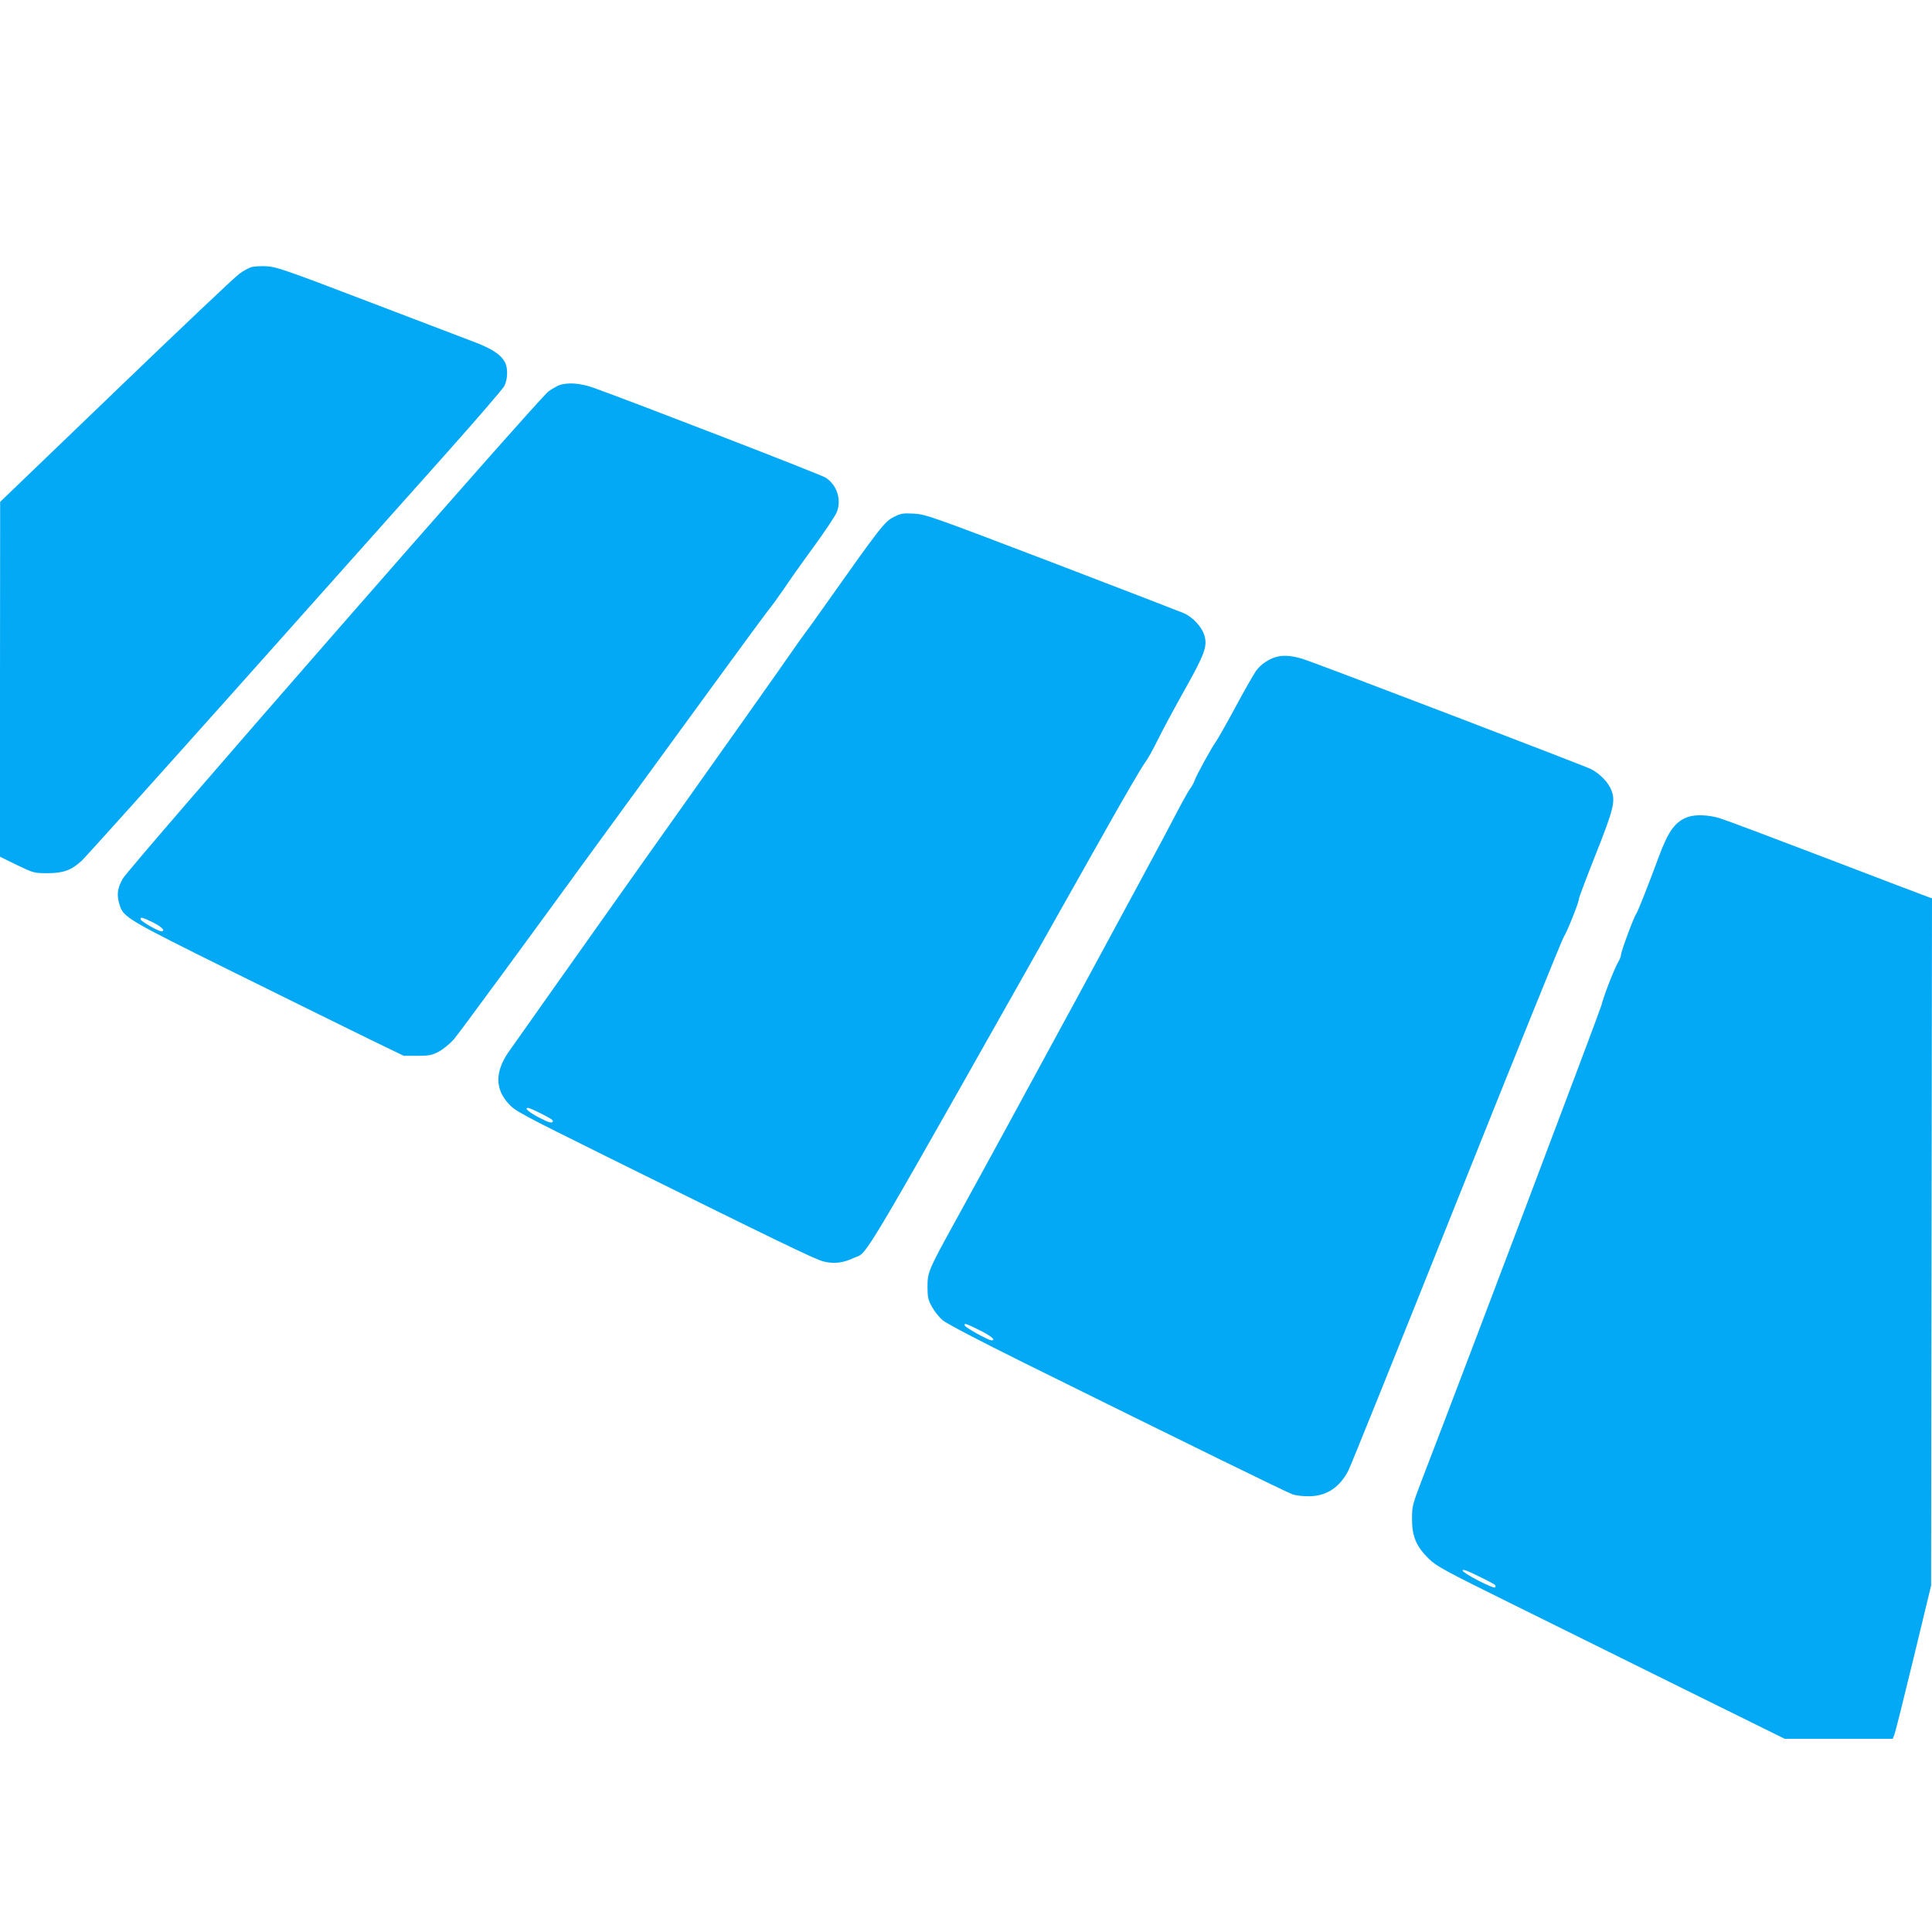
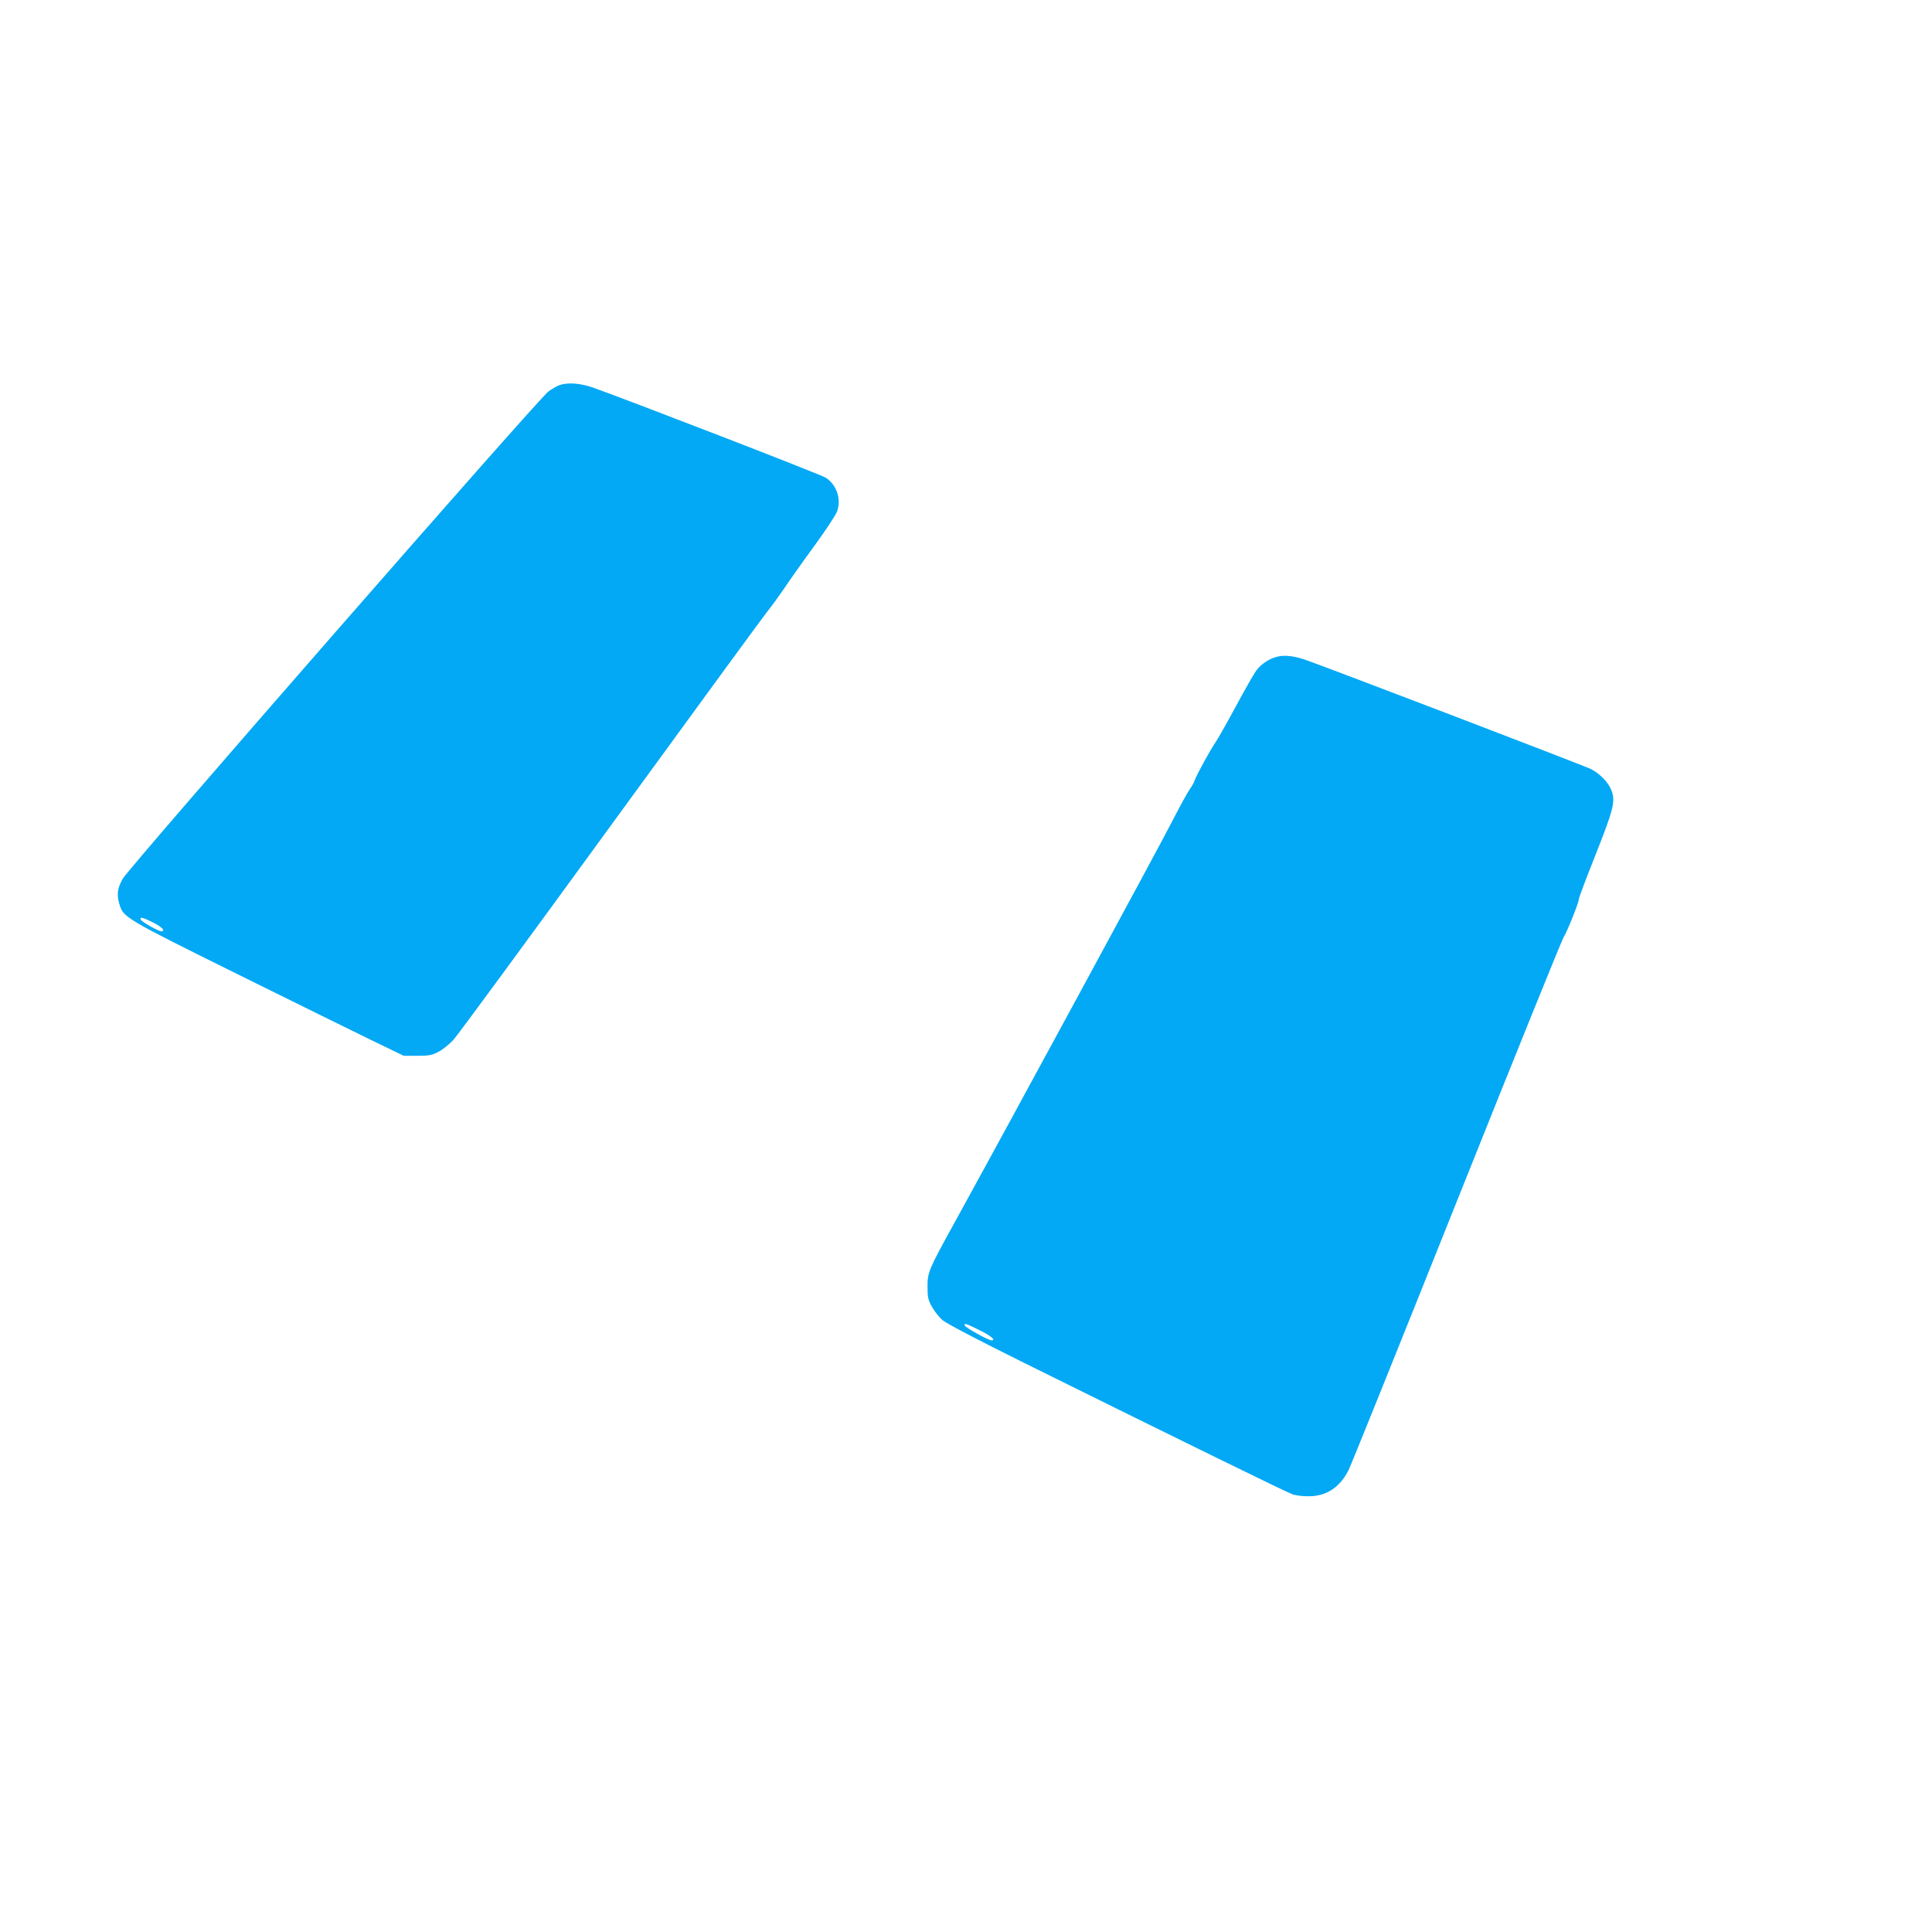
<svg xmlns="http://www.w3.org/2000/svg" version="1.0" width="1280pt" height="1280pt" viewBox="0 0 1280 1280" preserveAspectRatio="xMidYMid meet">
  <g transform="translate(0,1280) scale(0.1,-0.1)" fill="#03a9f4" stroke="none">
-     <path d="M1664 11030 c-18 -6 -52 -25 -77 -43 -26 -17 -393 -365 -816 -772 l-770 -740 -1 -1176 0 -1175 112 -55 c111 -53 114 -54 203 -54 104 0 156 19 225 81 24 22 500 552 1059 1178 559 627 1175 1318 1369 1535 194 218 362 413 373 433 23 44 25 118 5 157 -26 50 -82 88 -193 131 -59 23 -380 145 -713 272 -549 210 -611 231 -675 234 -38 2 -84 -1 -101 -6z" />
    <path d="M3705 10248 c-16 -6 -49 -25 -72 -42 -68 -50 -2782 -3157 -2820 -3228 -36 -65 -41 -106 -21 -172 26 -84 42 -94 771 -455 375 -186 779 -384 897 -442 l215 -104 90 0 c78 0 97 4 141 27 28 15 73 51 100 81 27 30 492 663 1034 1408 542 744 1010 1385 1041 1424 31 38 80 106 110 150 29 44 117 169 196 277 79 108 151 216 159 240 29 82 -2 175 -75 223 -31 21 -1290 507 -1539 596 -88 31 -170 37 -227 17z m-2690 -3560 c58 -29 85 -58 53 -58 -21 1 -131 64 -136 78 -6 19 12 15 83 -20z" />
-     <path d="M5922 9375 c-63 -33 -81 -55 -479 -618 -39 -56 -87 -122 -106 -147 -19 -25 -65 -90 -103 -145 -37 -55 -464 -658 -948 -1340 -484 -682 -899 -1269 -923 -1304 -83 -126 -82 -236 5 -332 45 -50 77 -67 662 -357 1135 -562 1365 -673 1424 -689 71 -18 131 -11 203 23 103 50 -32 -180 1660 2820 127 227 247 432 266 457 19 25 58 94 87 154 29 59 108 207 176 328 135 240 154 292 134 363 -15 56 -77 124 -138 150 -26 11 -420 163 -877 338 -794 303 -833 317 -910 321 -72 4 -85 2 -133 -22z m-2331 -3956 c62 -31 79 -43 70 -52 -9 -9 -30 -2 -88 28 -70 36 -102 65 -74 65 6 0 48 -18 92 -41z" />
    <path d="M8470 8451 c-56 -11 -116 -50 -148 -95 -16 -23 -78 -131 -137 -241 -59 -110 -118 -213 -130 -230 -30 -41 -130 -224 -140 -255 -4 -14 -19 -40 -32 -58 -14 -19 -67 -116 -118 -215 -79 -156 -1074 -1991 -1436 -2648 -178 -323 -184 -338 -184 -434 0 -70 4 -87 30 -134 16 -29 48 -69 70 -88 23 -20 248 -138 545 -285 1059 -524 1736 -856 1775 -869 22 -7 70 -13 107 -12 116 0 205 59 262 172 14 26 336 826 716 1777 380 951 699 1740 709 1754 21 31 101 229 101 252 0 9 50 142 111 295 120 303 133 354 105 427 -20 53 -76 110 -136 141 -46 23 -1815 700 -1905 728 -65 21 -122 27 -165 18z m-1980 -4464 c77 -38 112 -68 78 -67 -21 1 -172 84 -176 98 -6 18 5 15 98 -31z" />
-     <path d="M11185 7388 c-86 -30 -131 -92 -195 -264 -65 -177 -140 -367 -150 -379 -14 -17 -100 -248 -100 -269 0 -10 -9 -33 -19 -50 -24 -38 -101 -238 -111 -286 -6 -28 -880 -2341 -1184 -3130 -69 -180 -71 -188 -71 -275 0 -115 28 -180 111 -262 53 -51 99 -76 548 -298 270 -134 788 -390 1150 -569 l660 -326 358 0 358 0 11 28 c6 15 63 243 127 507 l116 480 3 2277 3 2276 -27 10 c-16 5 -317 120 -670 255 -353 135 -672 255 -709 266 -71 22 -160 26 -209 9z m-1281 -5088 c5 -5 6 -13 2 -17 -11 -11 -216 95 -216 112 0 10 28 1 102 -36 57 -27 107 -54 112 -59z" />
  </g>
</svg>